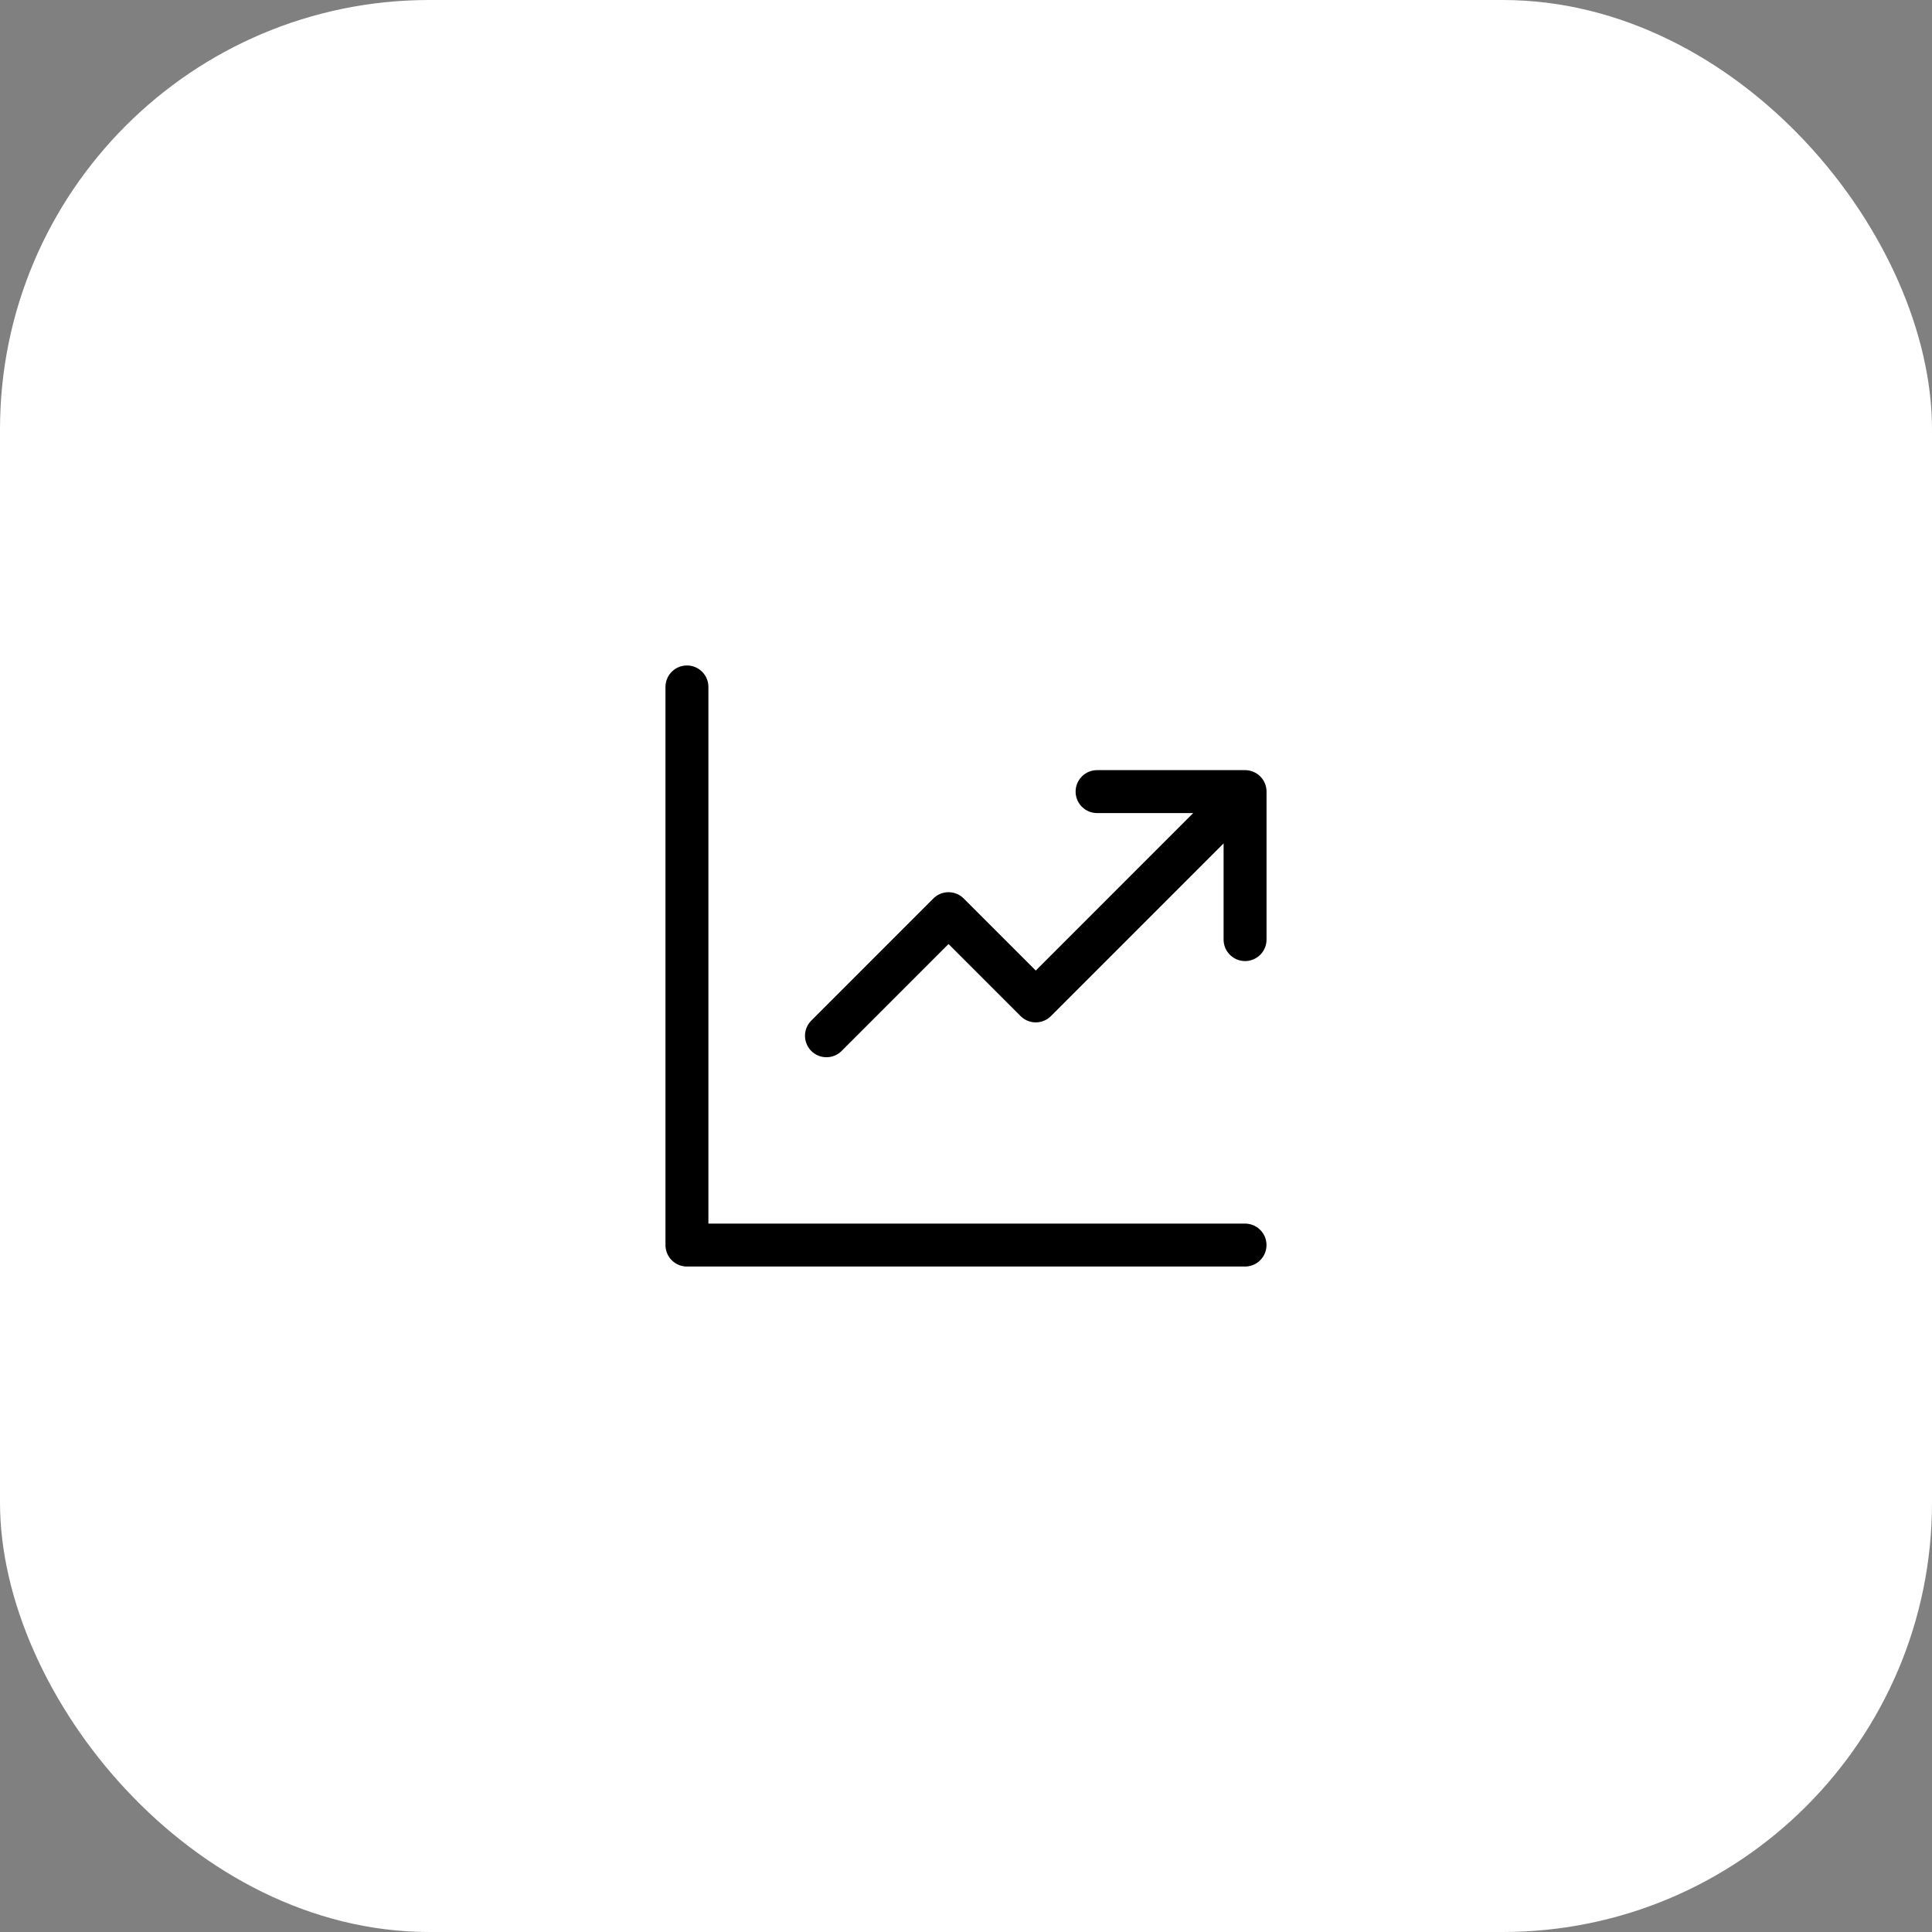
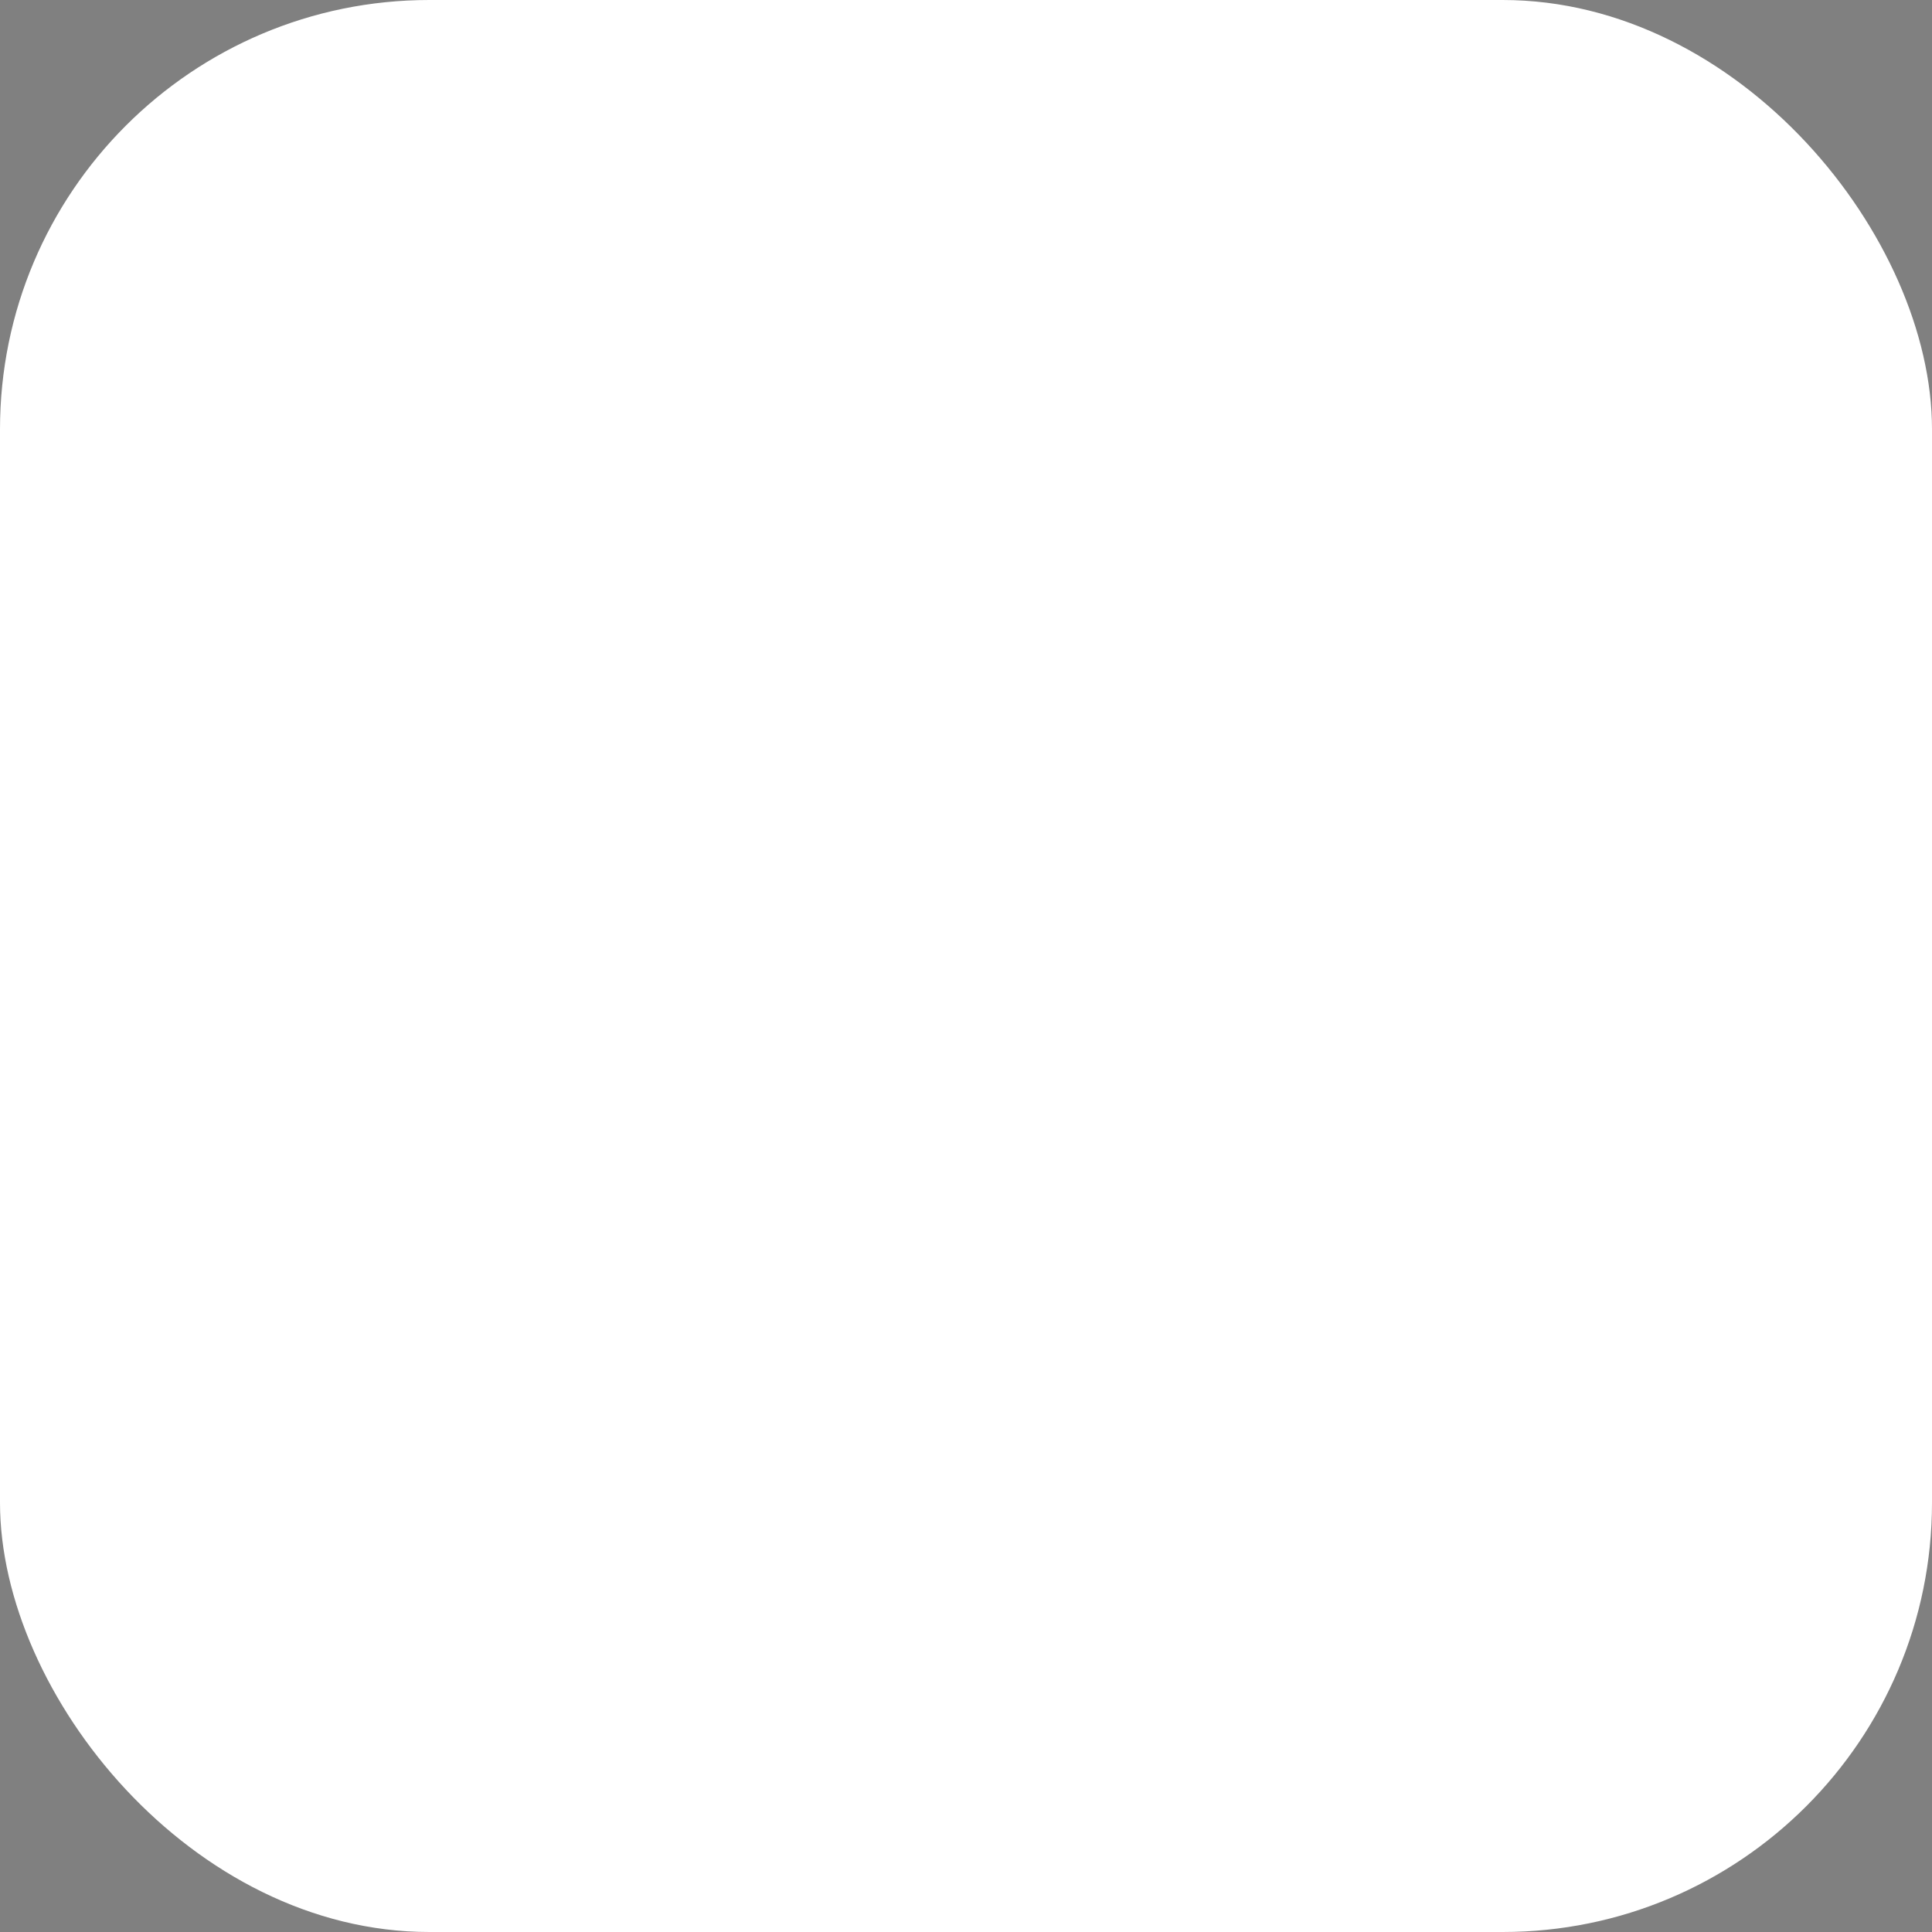
<svg xmlns="http://www.w3.org/2000/svg" width="45" height="45" viewBox="0 0 45 45" fill="none">
  <rect x="0" y="0" width="45" height="45" fill="#808080" stroke="none" />
  <rect width="45" height="45" rx="10" fill="white" />
-   <path d="M16 16V29H28.999M19.25 24.125L22.093 21.281L24.125 23.313L28.593 18.844M25.553 18.438H29V21.885" stroke="black" stroke-linecap="round" stroke-linejoin="round" />
</svg>